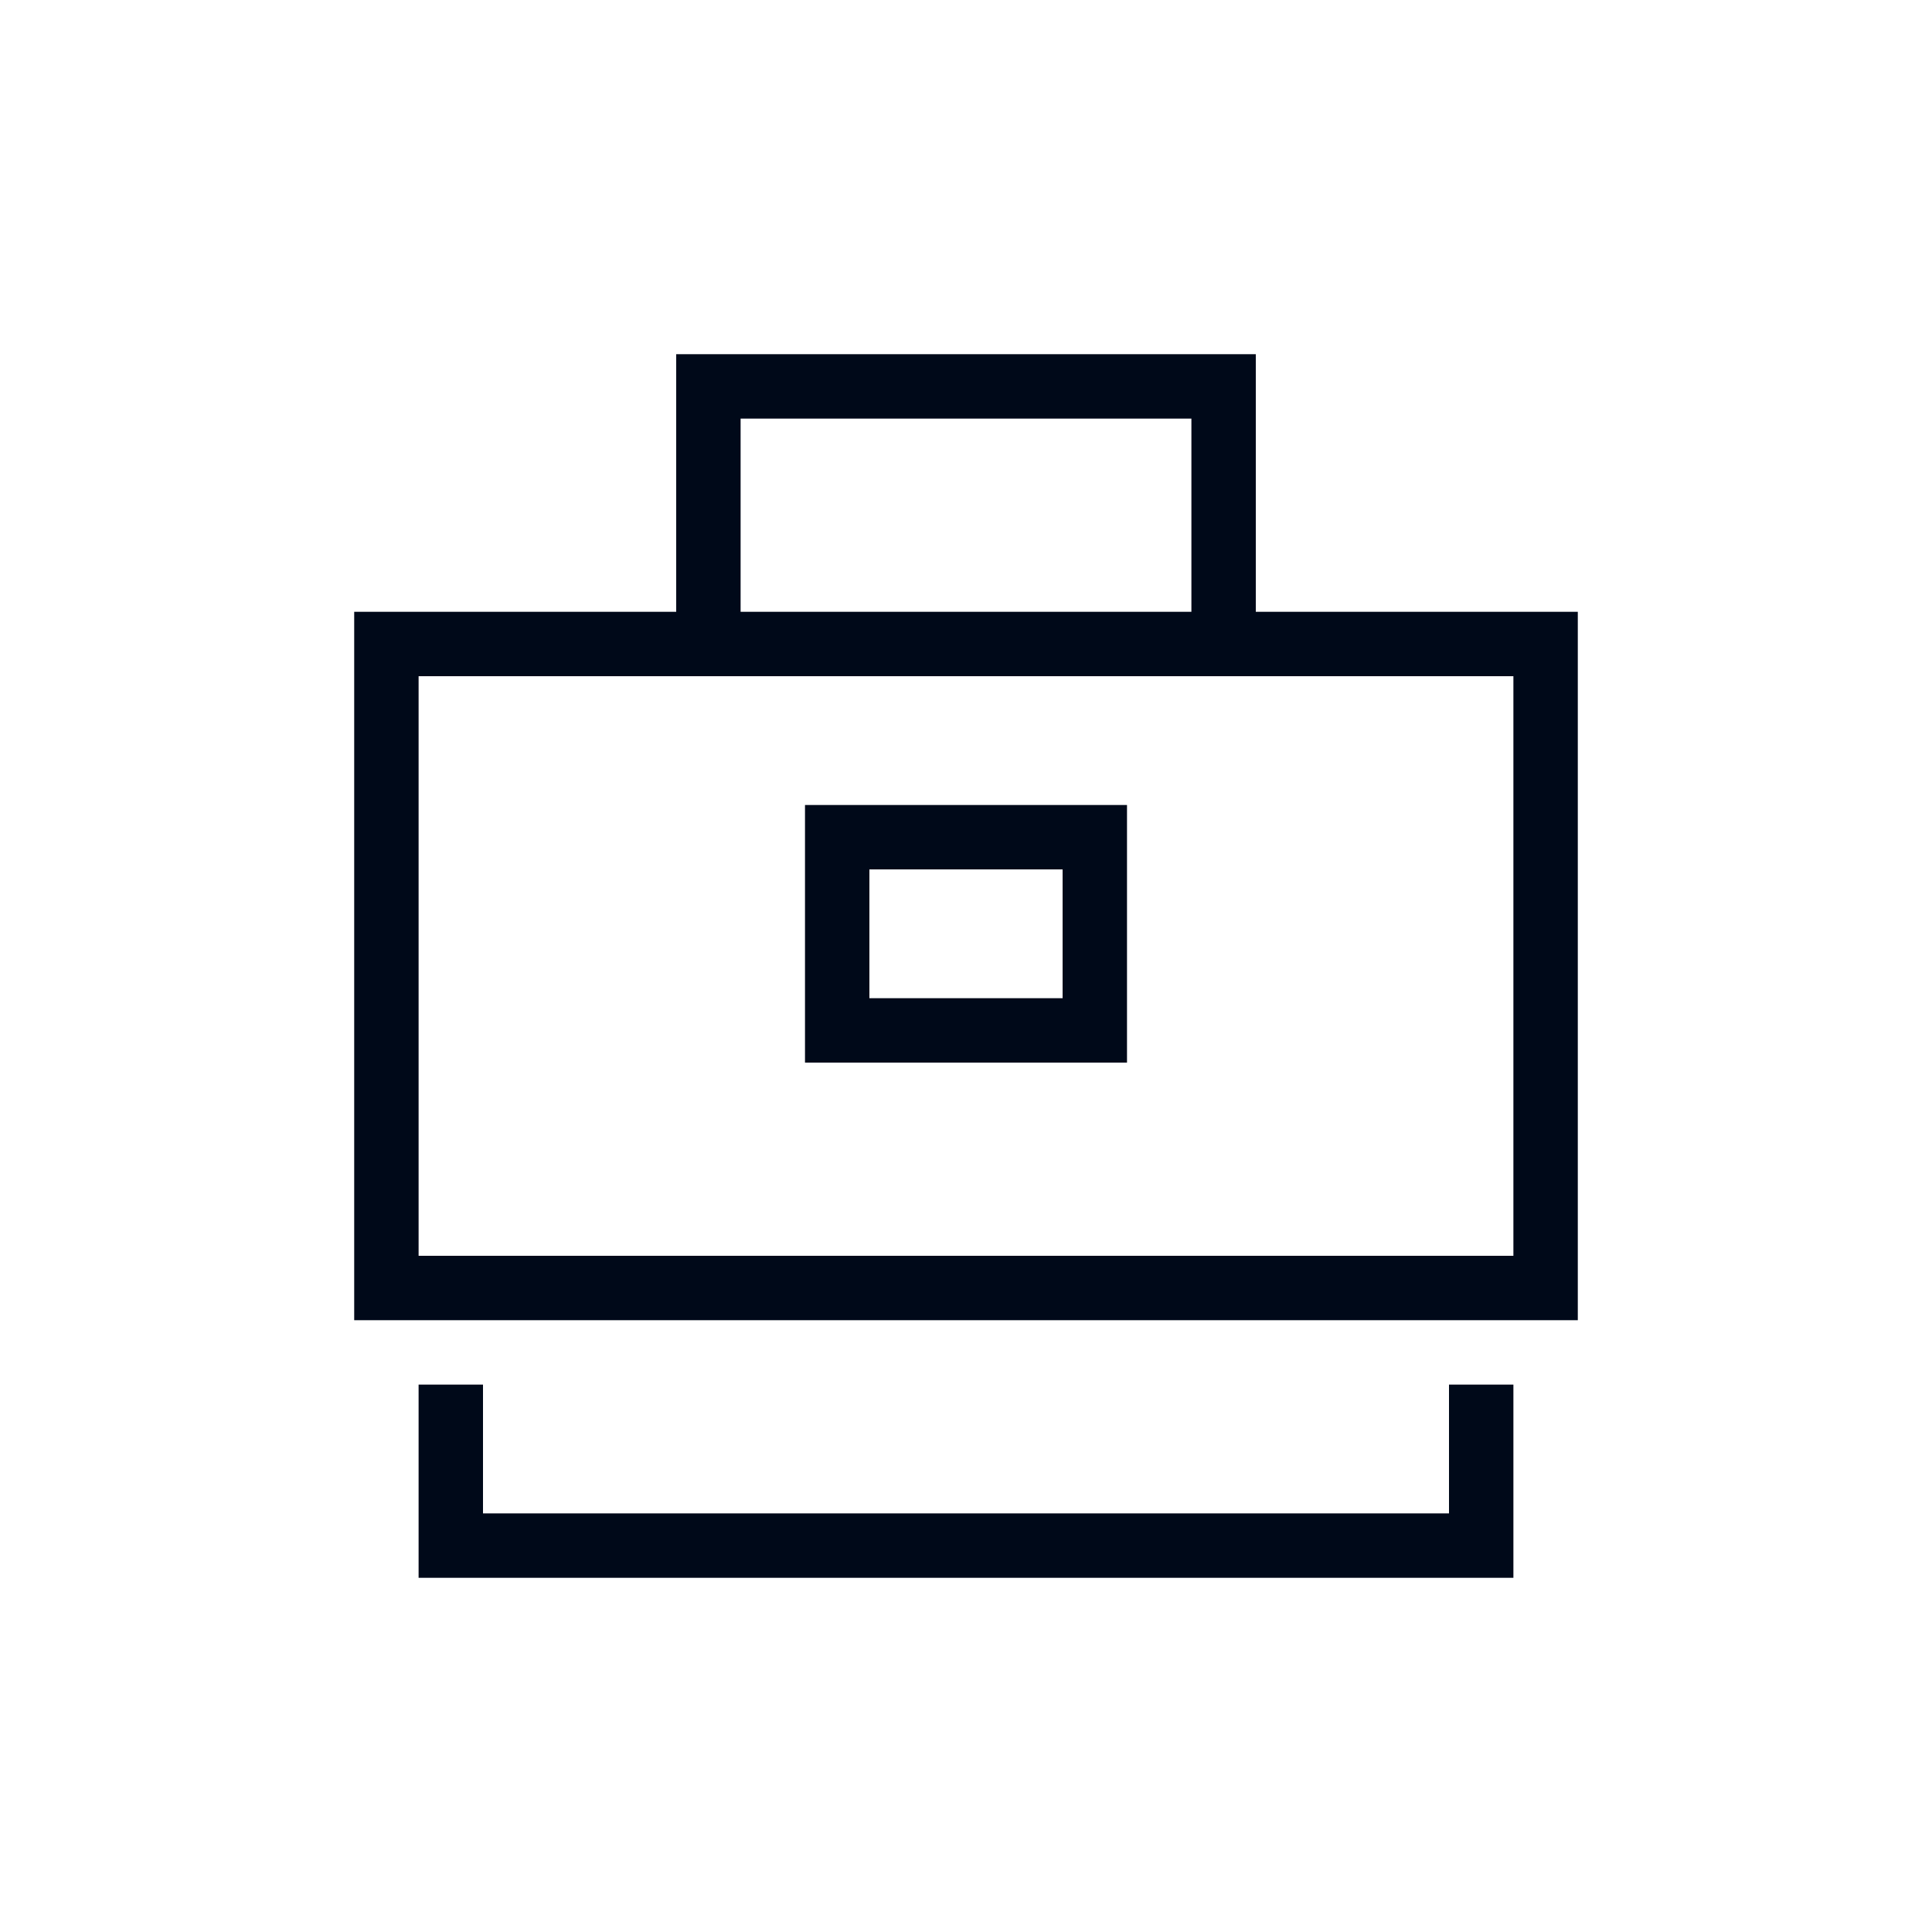
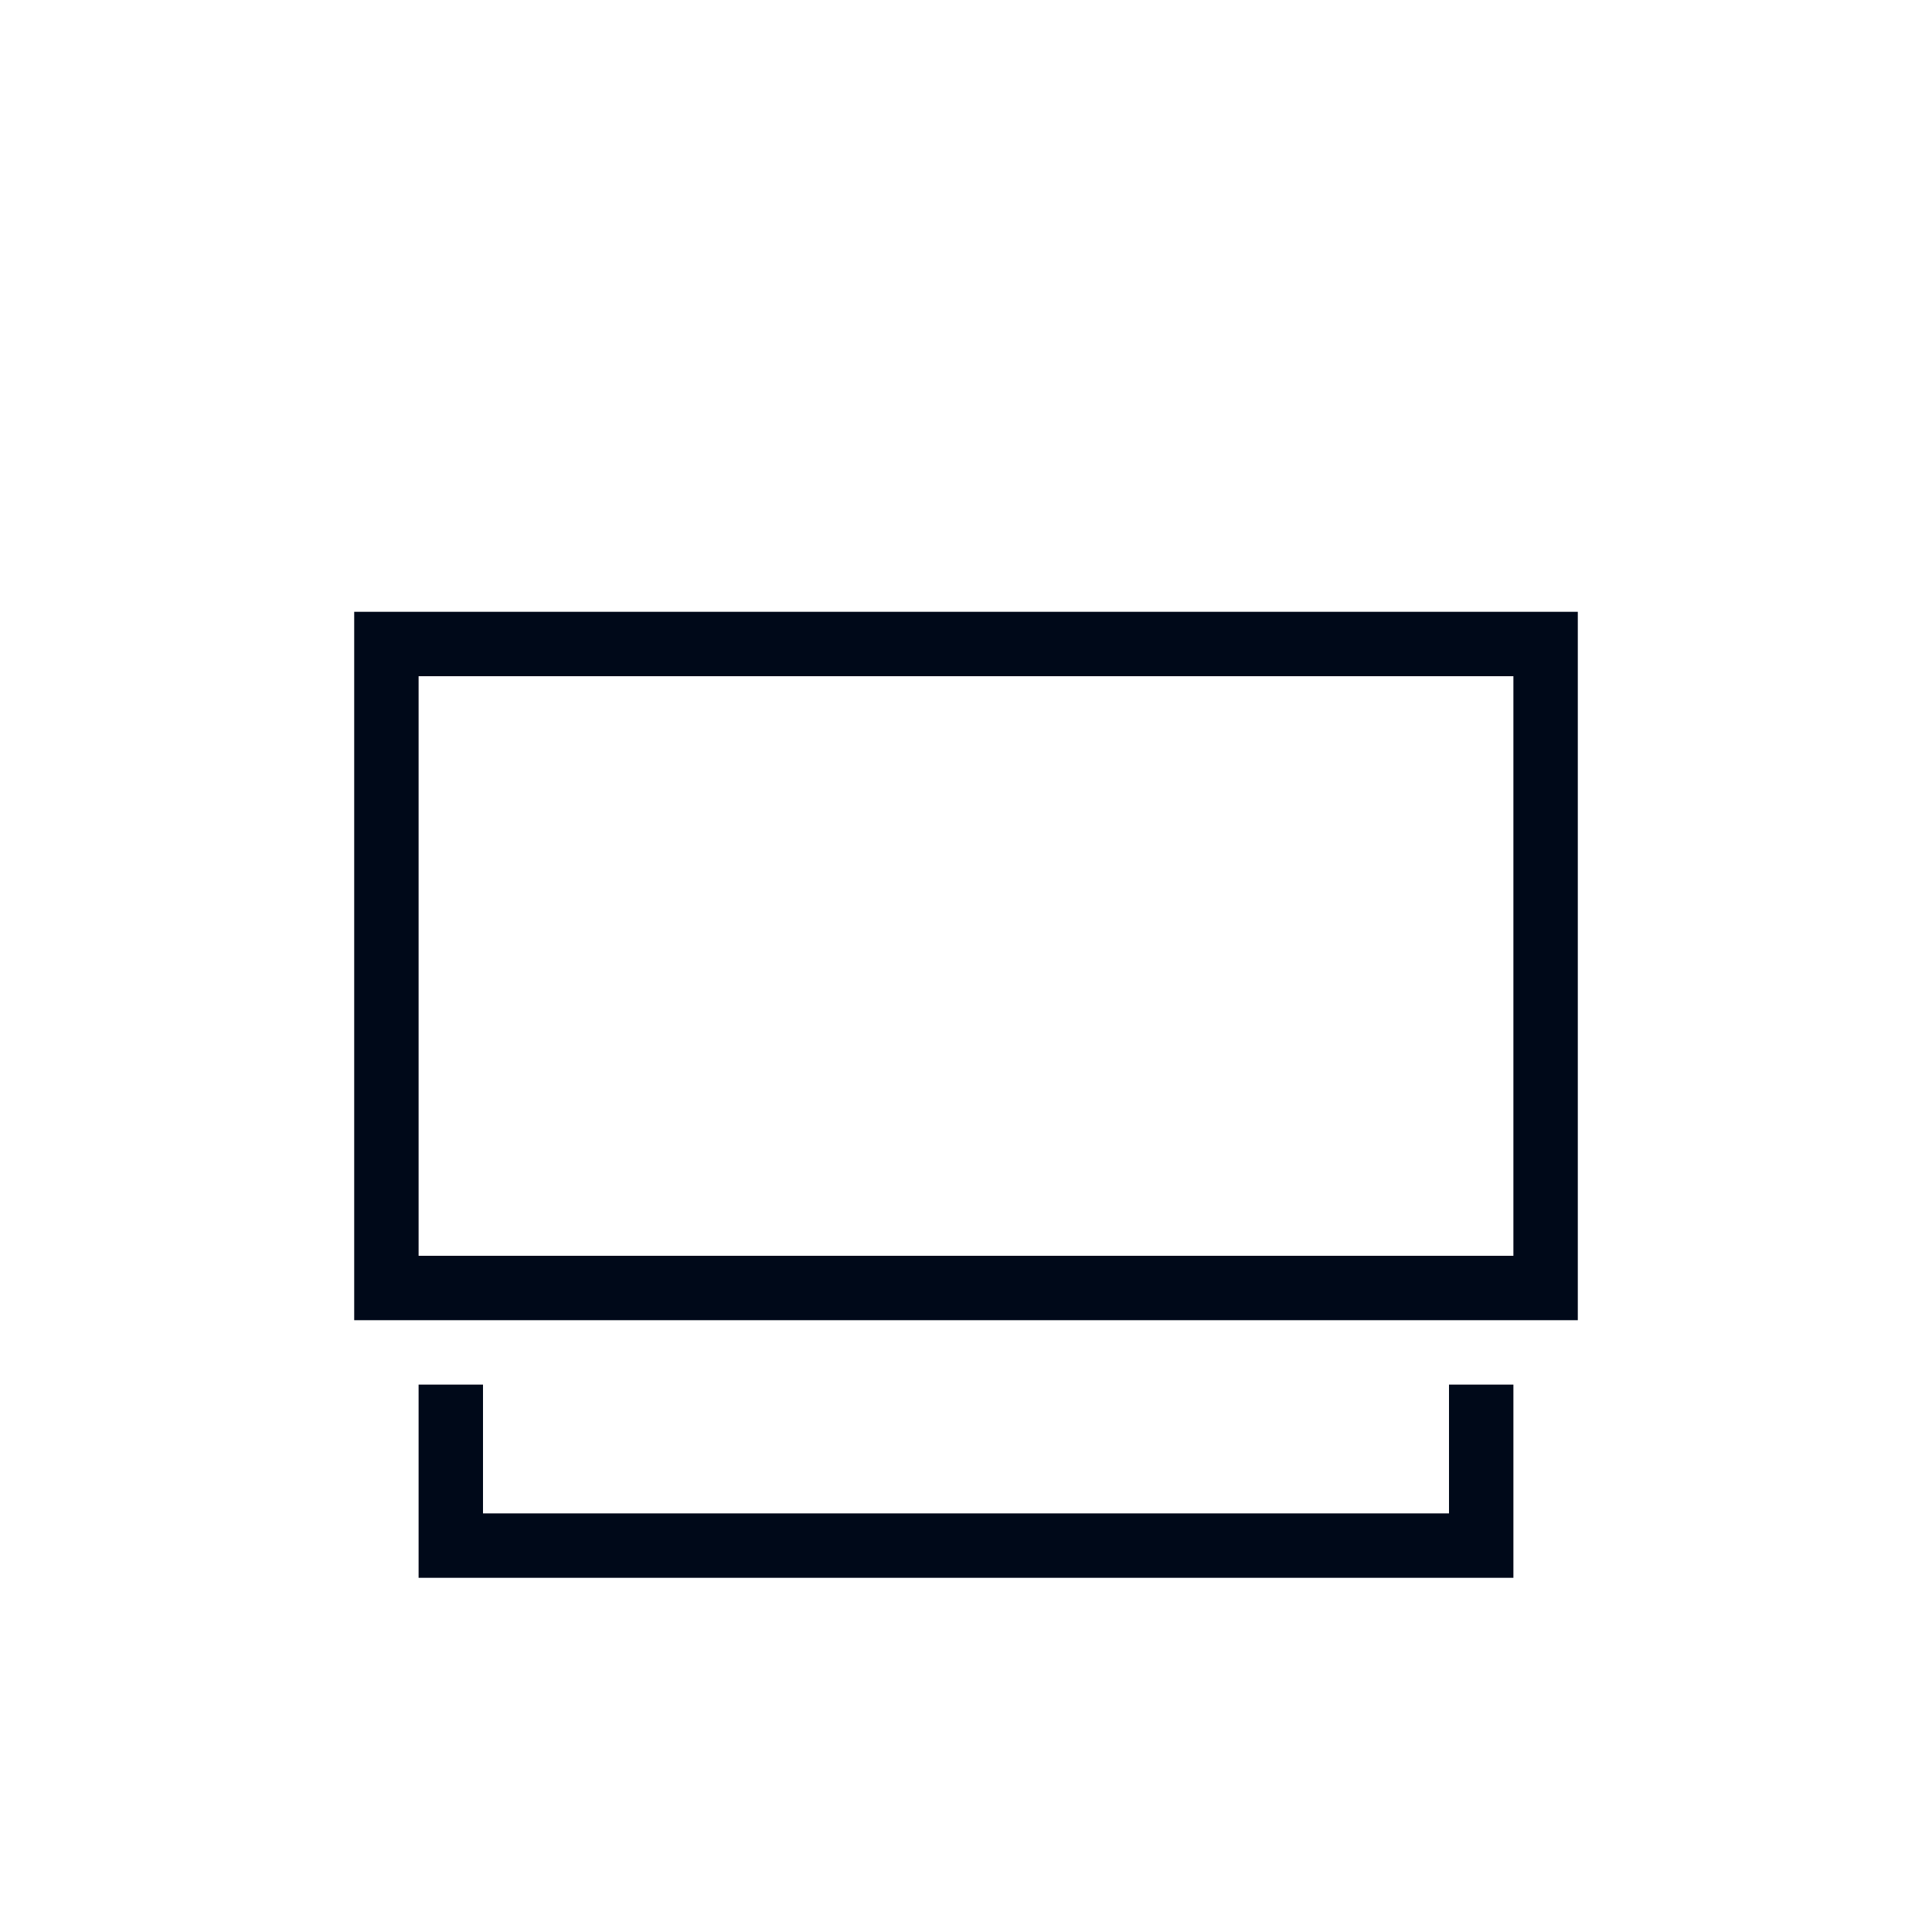
<svg xmlns="http://www.w3.org/2000/svg" width="30" height="30" viewBox="0 0 30 30" fill="none">
  <mask id="mask0" mask-type="alpha" maskUnits="userSpaceOnUse" x="0" y="0" width="30" height="30">
    <rect width="30" height="30" fill="#C4C4C4" />
  </mask>
  <g mask="url(#mask0)">
-     <path d="M11 10V6H19V10" stroke="#000919" stroke-miterlimit="10" stroke-linecap="square" />
-     <path d="M24 10H6V20H24V10Z" stroke="#000919" stroke-miterlimit="10" stroke-linecap="square" />
+     <path d="M24 10H6V20H24Z" stroke="#000919" stroke-miterlimit="10" stroke-linecap="square" />
    <path d="M23 22V24H7V22" stroke="#000919" stroke-miterlimit="10" stroke-linecap="square" />
-     <path d="M17 13H13V16H17V13Z" stroke="#000919" stroke-miterlimit="10" stroke-linecap="square" />
  </g>
</svg>